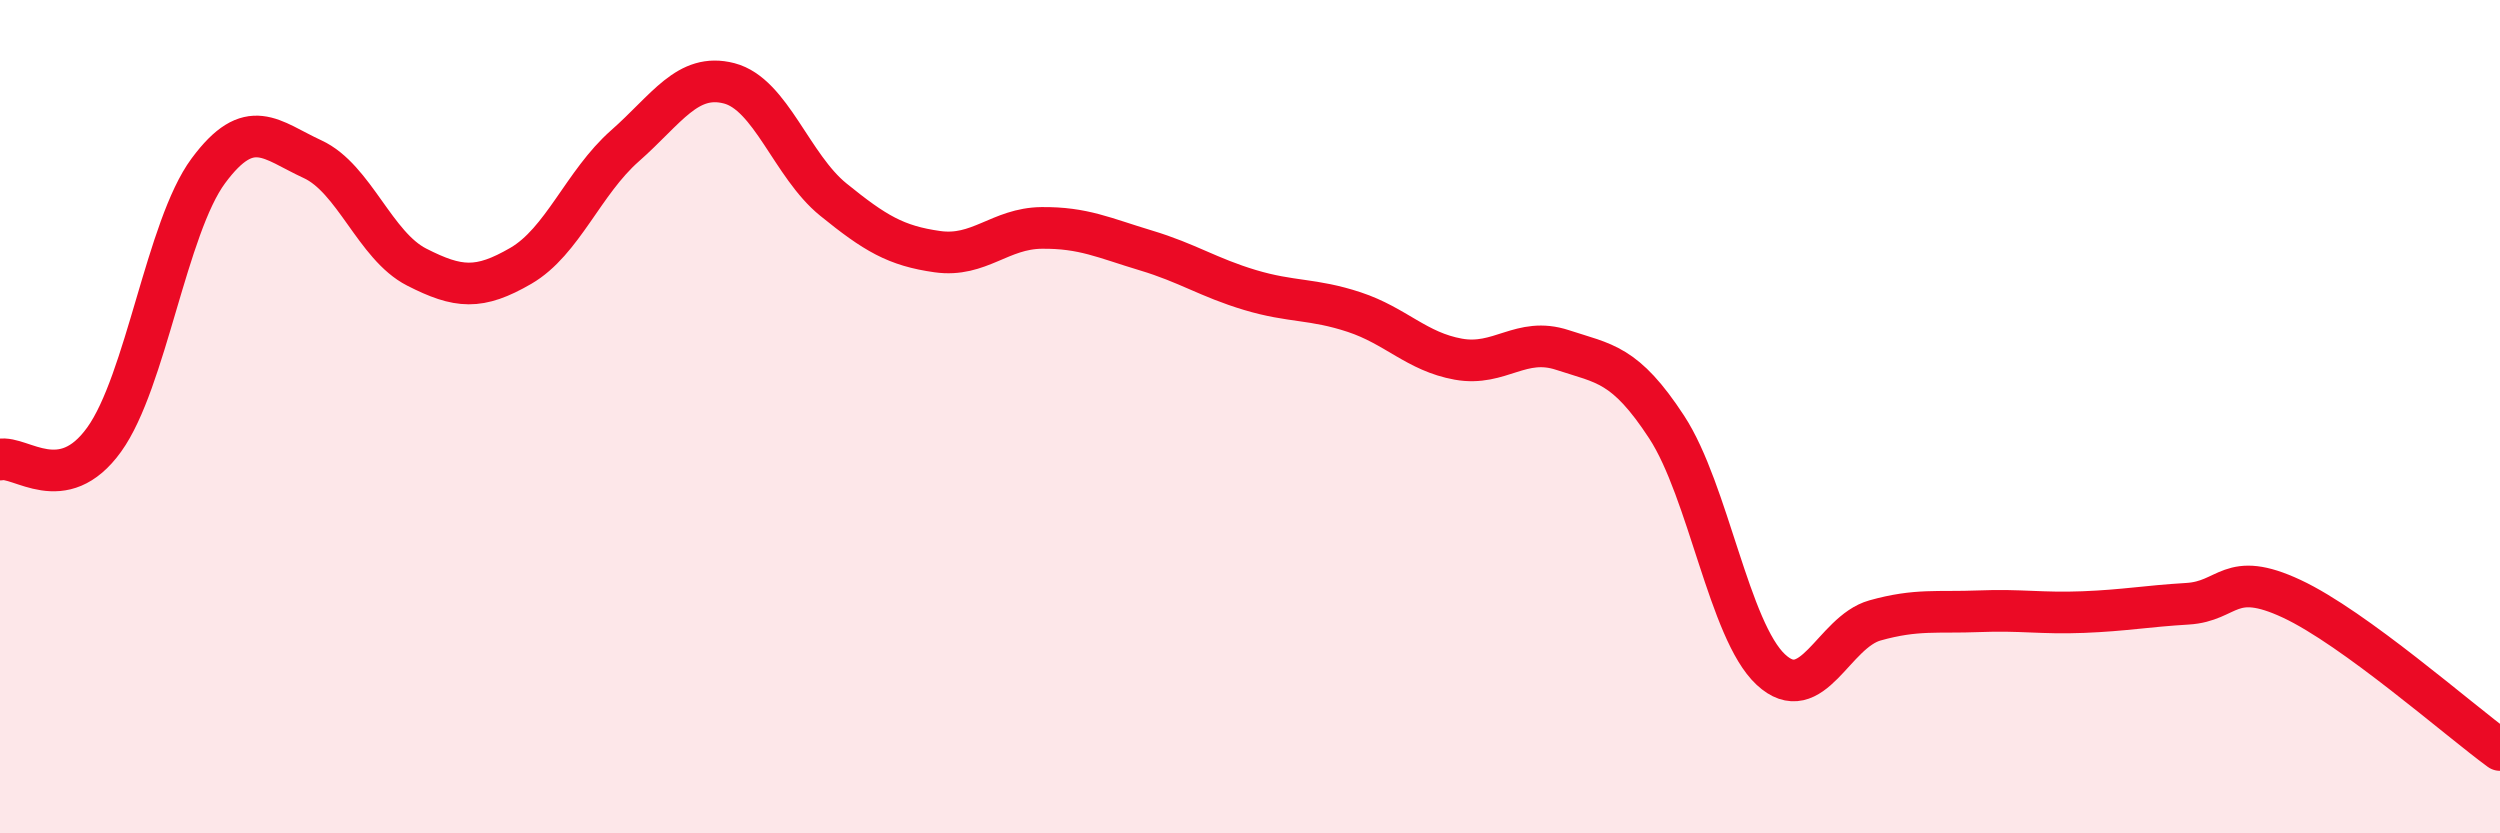
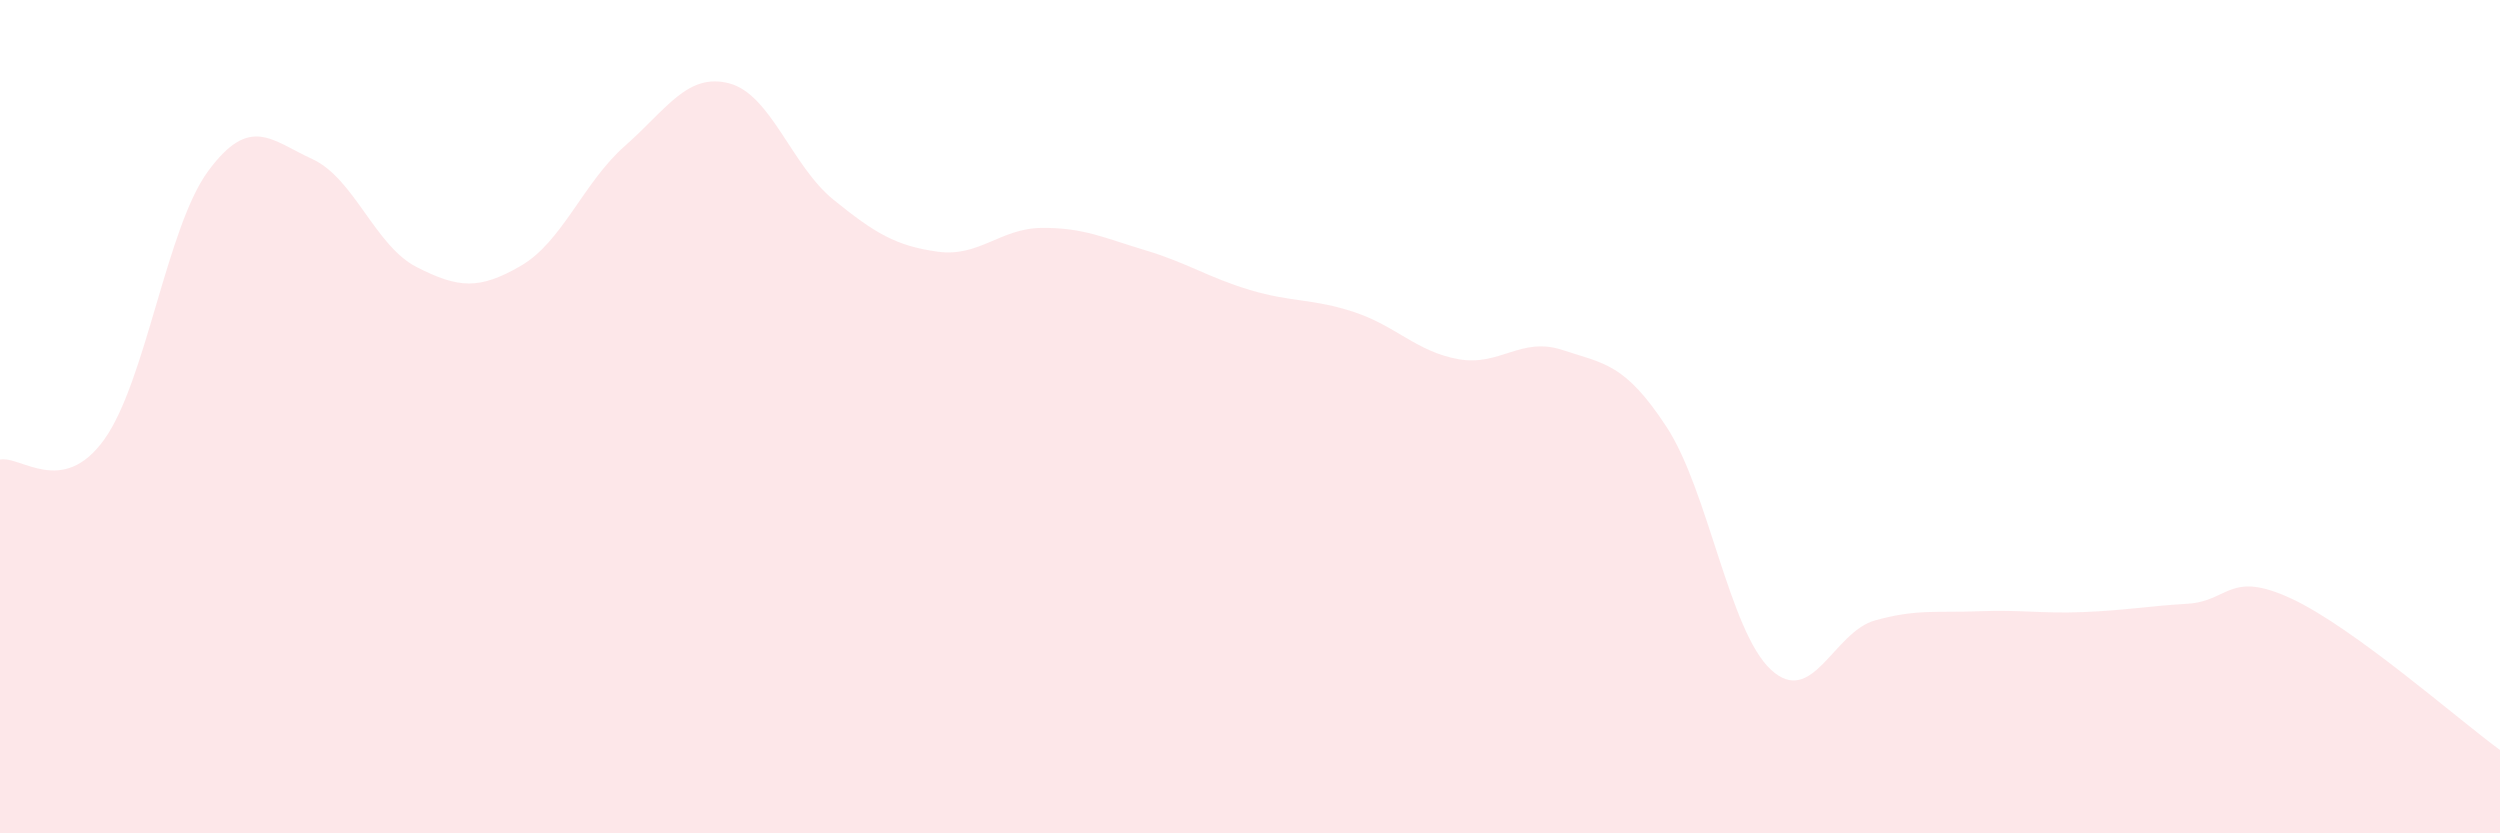
<svg xmlns="http://www.w3.org/2000/svg" width="60" height="20" viewBox="0 0 60 20">
  <path d="M 0,11.03 C 0.5,10.93 1.5,11.94 2.5,10.55 C 3.5,9.16 4,5.45 5,4.1 C 6,2.75 6.5,3.36 7.5,3.82 C 8.5,4.28 9,5.9 10,6.41 C 11,6.92 11.5,6.96 12.5,6.38 C 13.5,5.8 14,4.38 15,3.5 C 16,2.62 16.5,1.74 17.5,2 C 18.5,2.26 19,3.98 20,4.79 C 21,5.6 21.5,5.9 22.5,6.04 C 23.5,6.18 24,5.48 25,5.47 C 26,5.46 26.5,5.71 27.5,6.01 C 28.5,6.31 29,6.66 30,6.96 C 31,7.26 31.5,7.16 32.5,7.49 C 33.5,7.82 34,8.44 35,8.62 C 36,8.8 36.5,8.07 37.5,8.4 C 38.5,8.73 39,8.72 40,10.25 C 41,11.78 41.5,15.14 42.5,16.07 C 43.5,17 44,15.17 45,14.89 C 46,14.61 46.5,14.71 47.5,14.67 C 48.5,14.63 49,14.73 50,14.69 C 51,14.65 51.5,14.55 52.5,14.49 C 53.5,14.43 53.5,13.67 55,14.37 C 56.5,15.07 59,17.27 60,18L60 20L0 20Z" fill="#EB0A25" opacity="0.1" stroke-linecap="round" stroke-linejoin="round" />
-   <path d="M 0,11.03 C 0.5,10.93 1.5,11.94 2.5,10.55 C 3.5,9.16 4,5.45 5,4.1 C 6,2.75 6.5,3.36 7.5,3.82 C 8.5,4.28 9,5.9 10,6.41 C 11,6.92 11.5,6.96 12.5,6.38 C 13.5,5.8 14,4.38 15,3.5 C 16,2.62 16.5,1.74 17.5,2 C 18.5,2.26 19,3.98 20,4.79 C 21,5.6 21.5,5.9 22.5,6.04 C 23.5,6.18 24,5.48 25,5.47 C 26,5.46 26.5,5.71 27.5,6.01 C 28.5,6.31 29,6.66 30,6.96 C 31,7.26 31.5,7.16 32.5,7.49 C 33.5,7.82 34,8.44 35,8.62 C 36,8.8 36.5,8.07 37.5,8.4 C 38.5,8.73 39,8.72 40,10.25 C 41,11.78 41.5,15.14 42.5,16.07 C 43.5,17 44,15.17 45,14.89 C 46,14.61 46.5,14.71 47.5,14.67 C 48.5,14.63 49,14.73 50,14.69 C 51,14.65 51.5,14.55 52.5,14.49 C 53.5,14.43 53.5,13.67 55,14.37 C 56.5,15.07 59,17.27 60,18" stroke="#EB0A25" stroke-width="1" fill="none" stroke-linecap="round" stroke-linejoin="round" />
</svg>